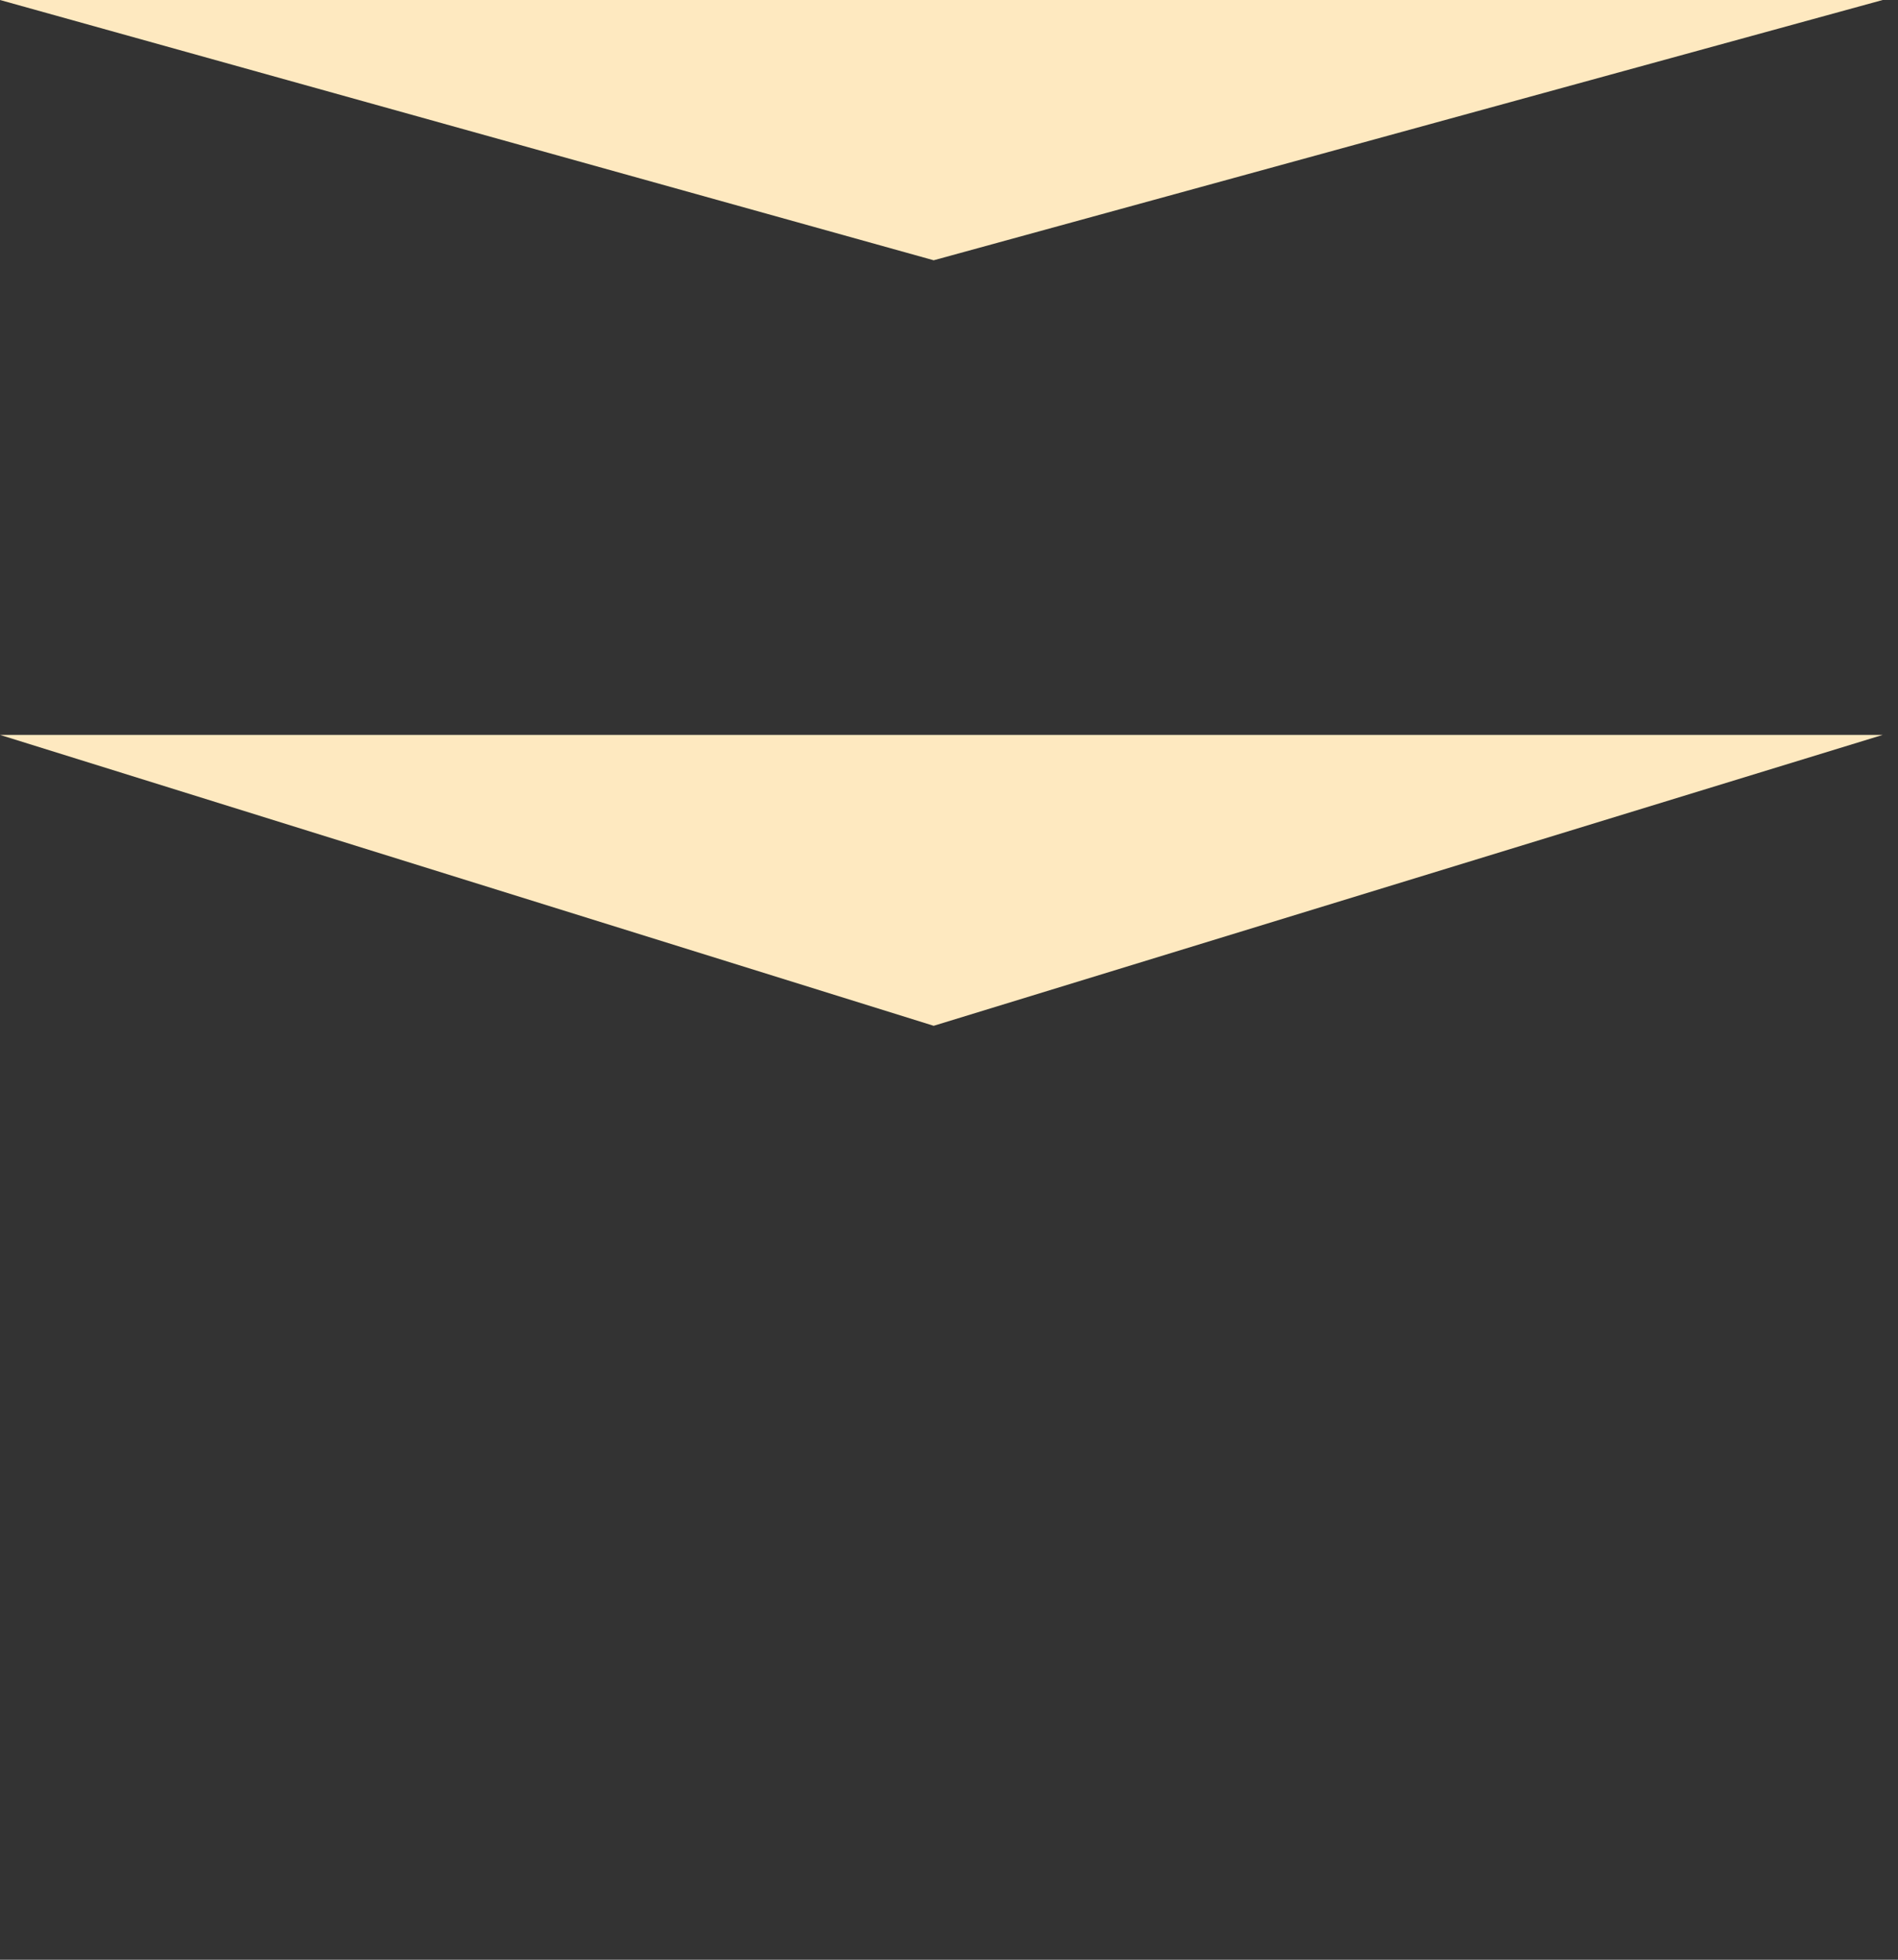
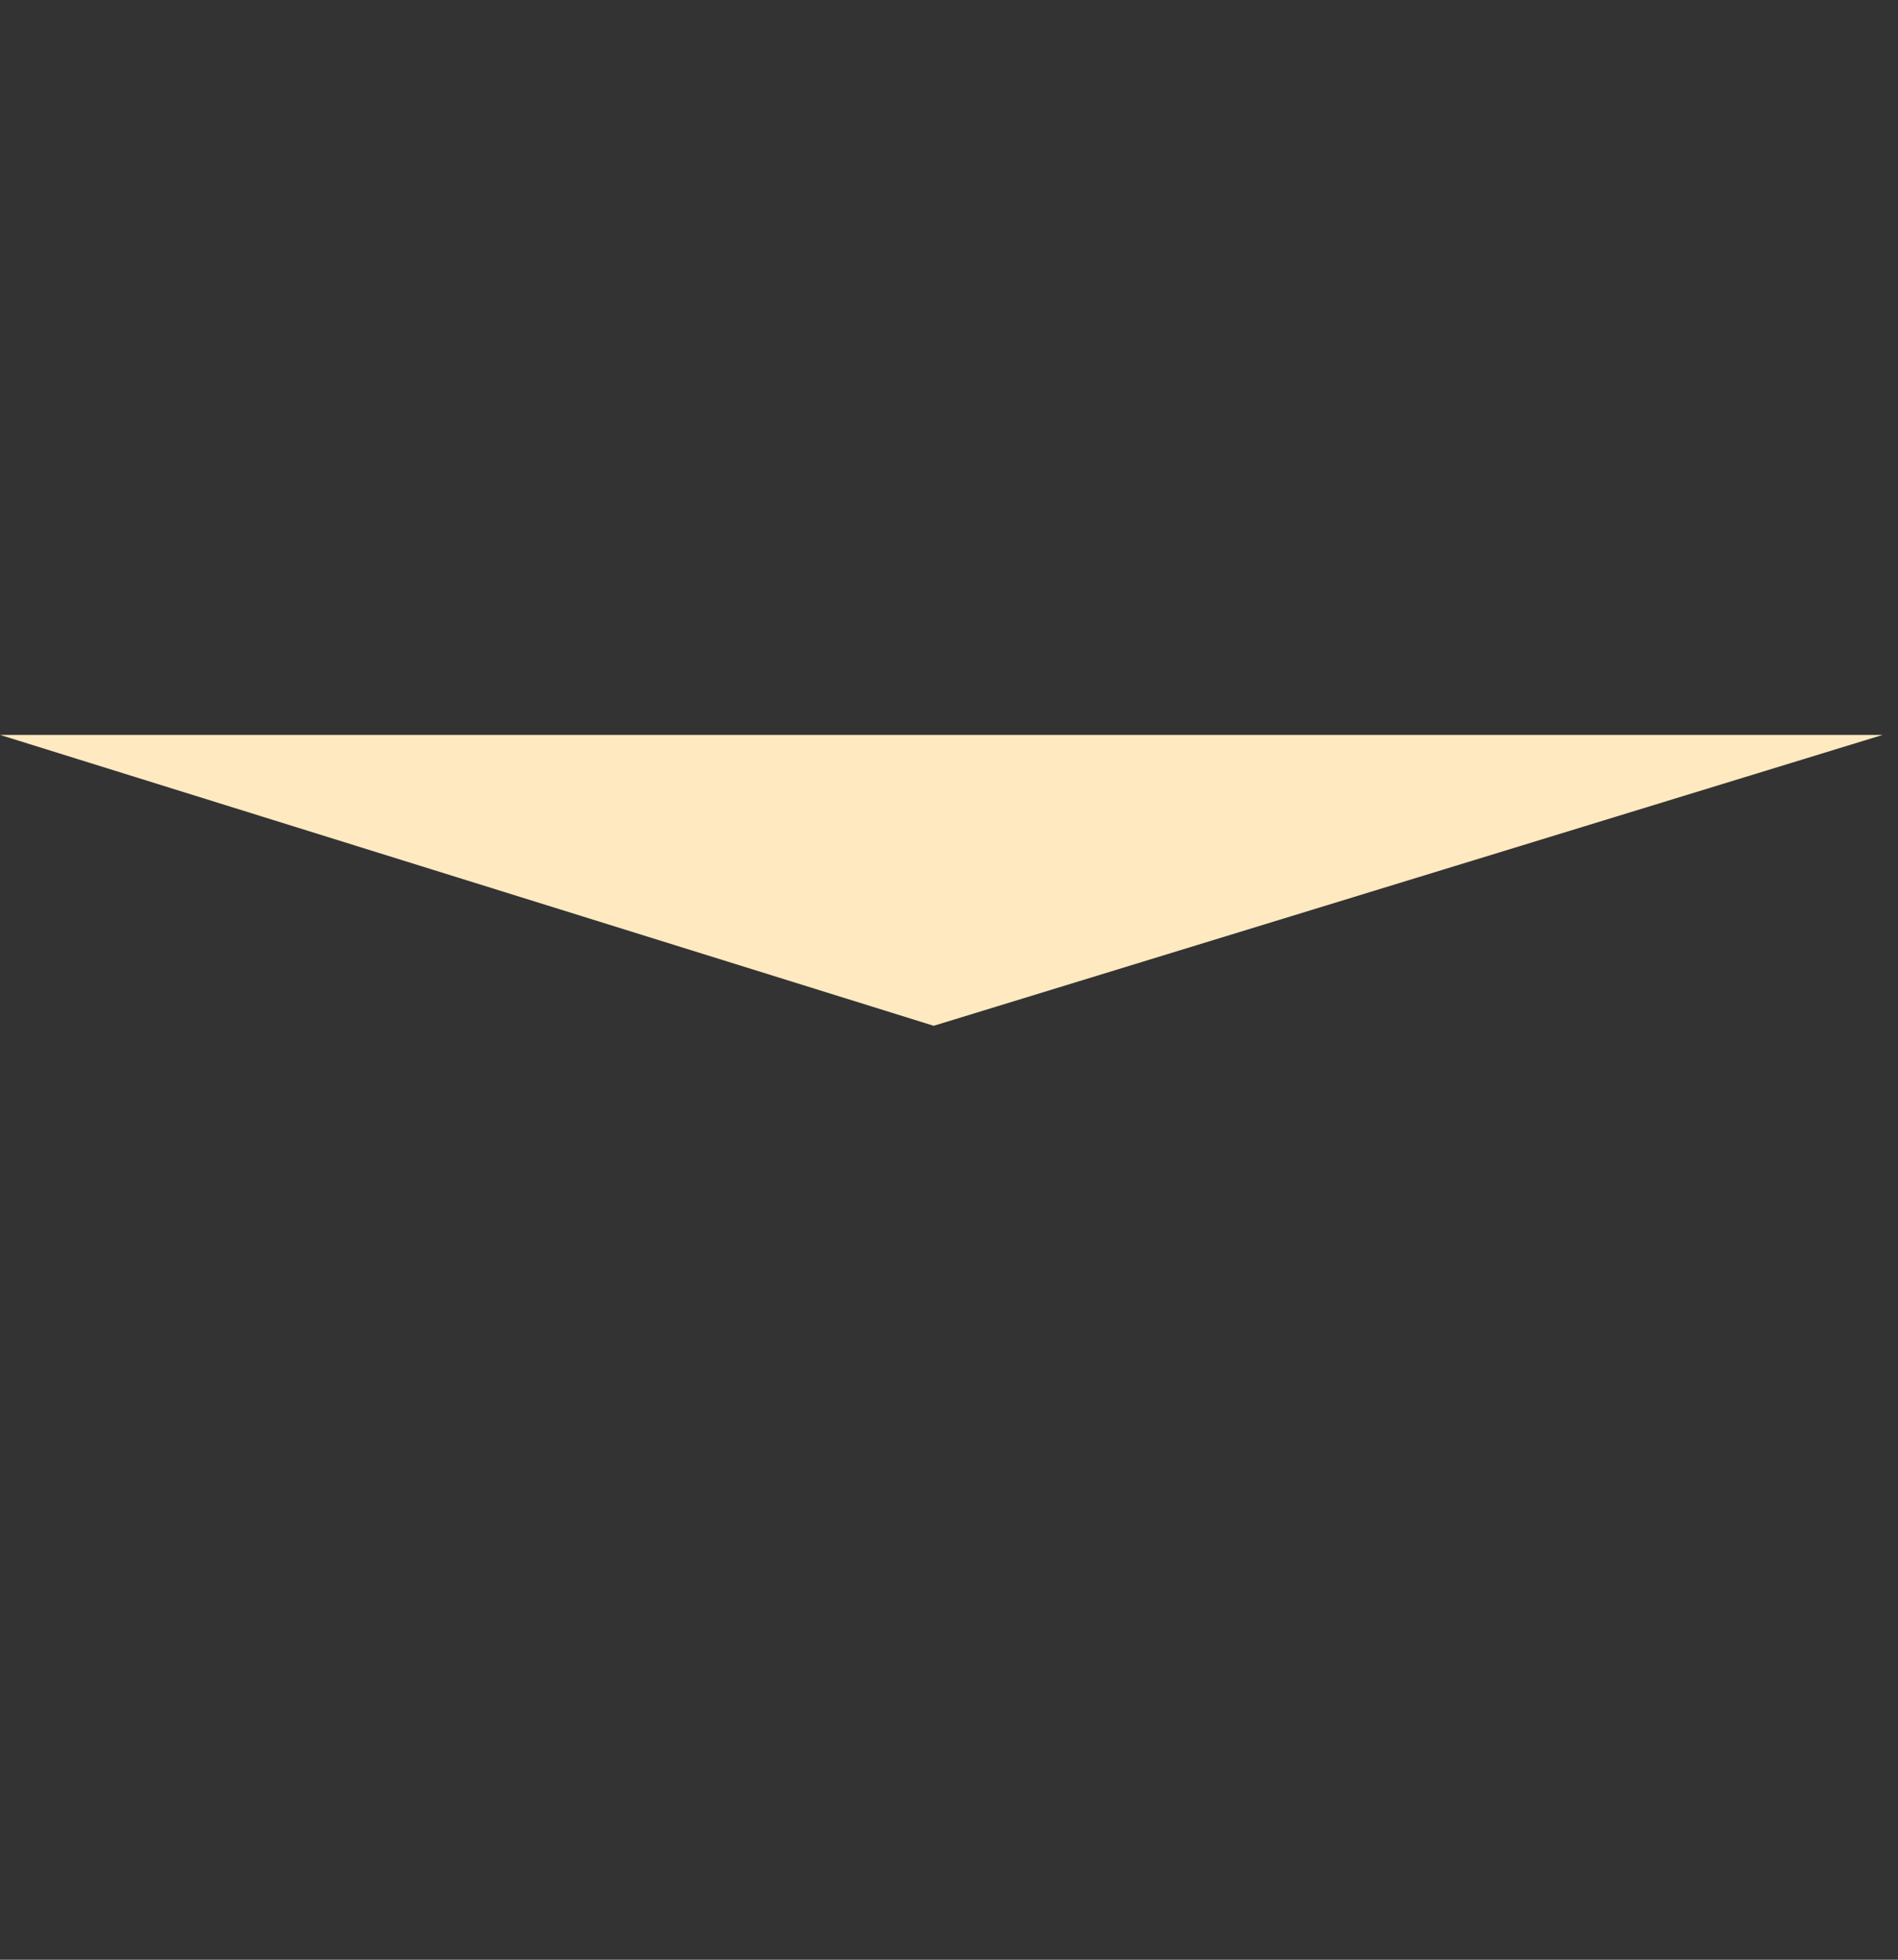
<svg xmlns="http://www.w3.org/2000/svg" width="62" height="64" viewBox="0 0 62 64" fill="none">
  <rect x="0" y="0" width="62" height="64" fill="#333333" stroke="none" />
  <g id="scrollIcon">
-     <path id="seta1" class="seta1" d="M0 0L30.5 8.5L61.5 0H0Z" fill="#FEE9C0" />
    <path id="seta2" class="seta2" d="M0 24H61.5L30.5 33.5L0 24Z" fill="#FEE9C0" />
  </g>
</svg>